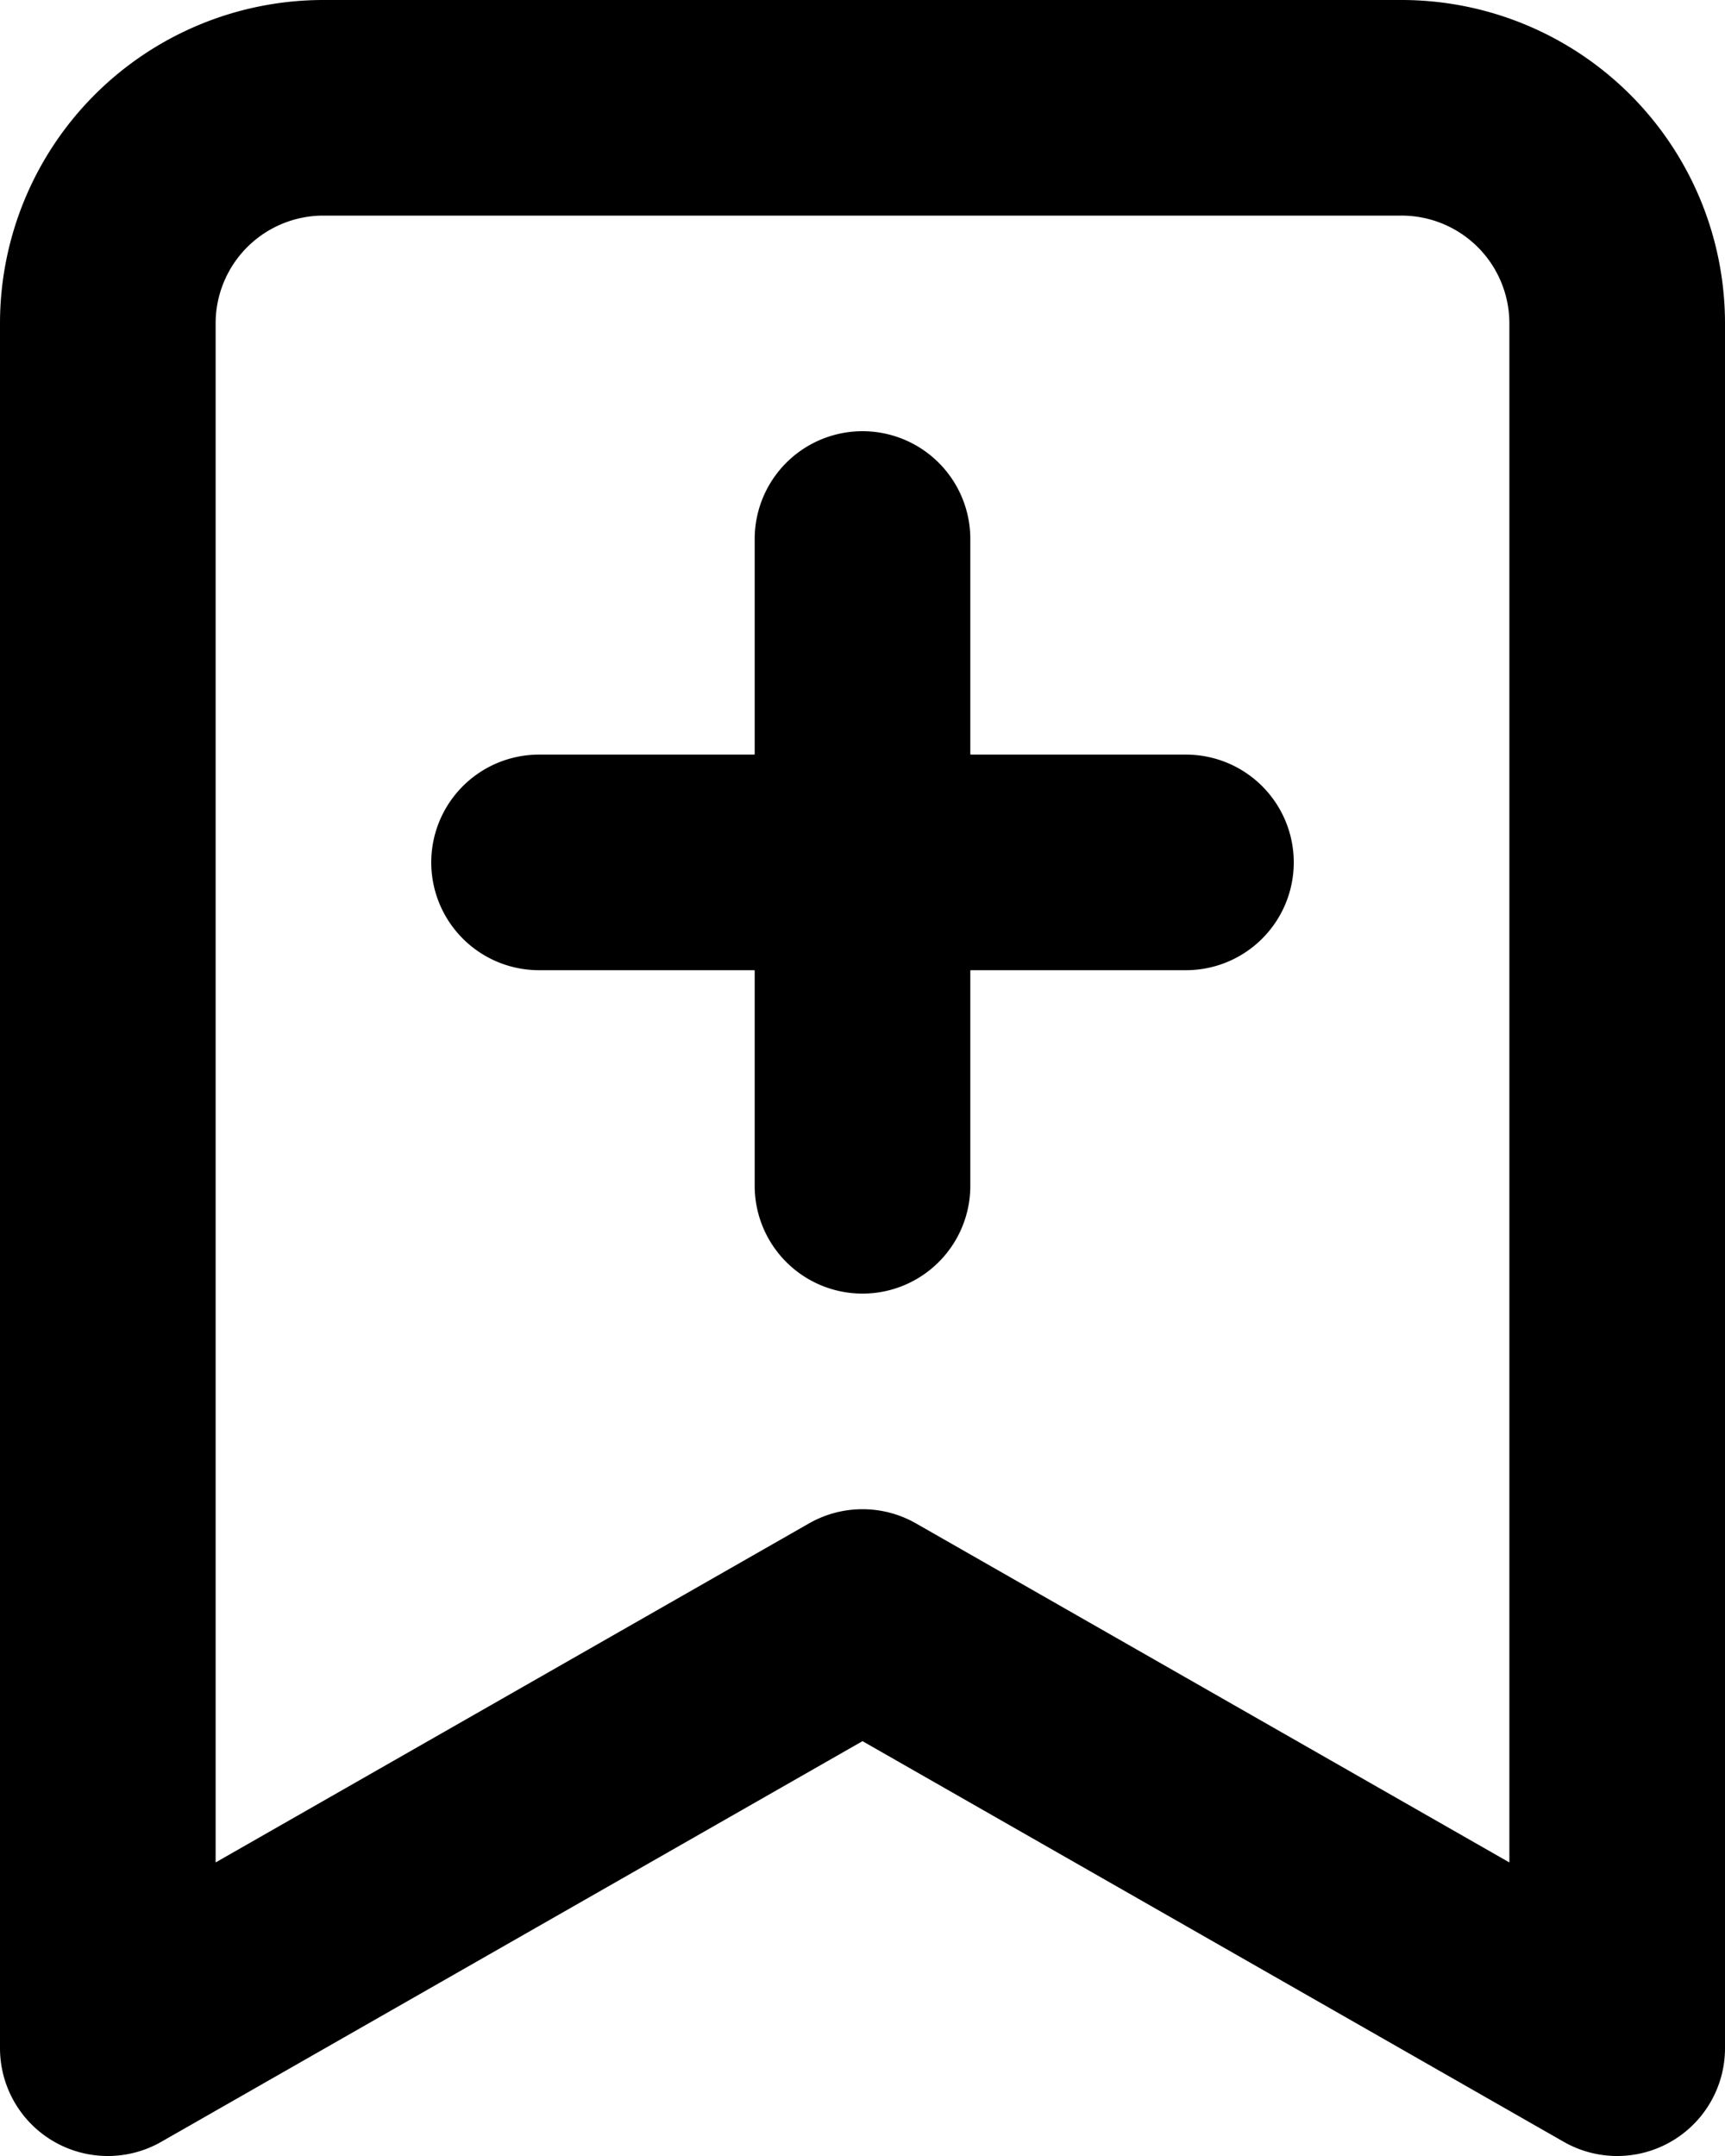
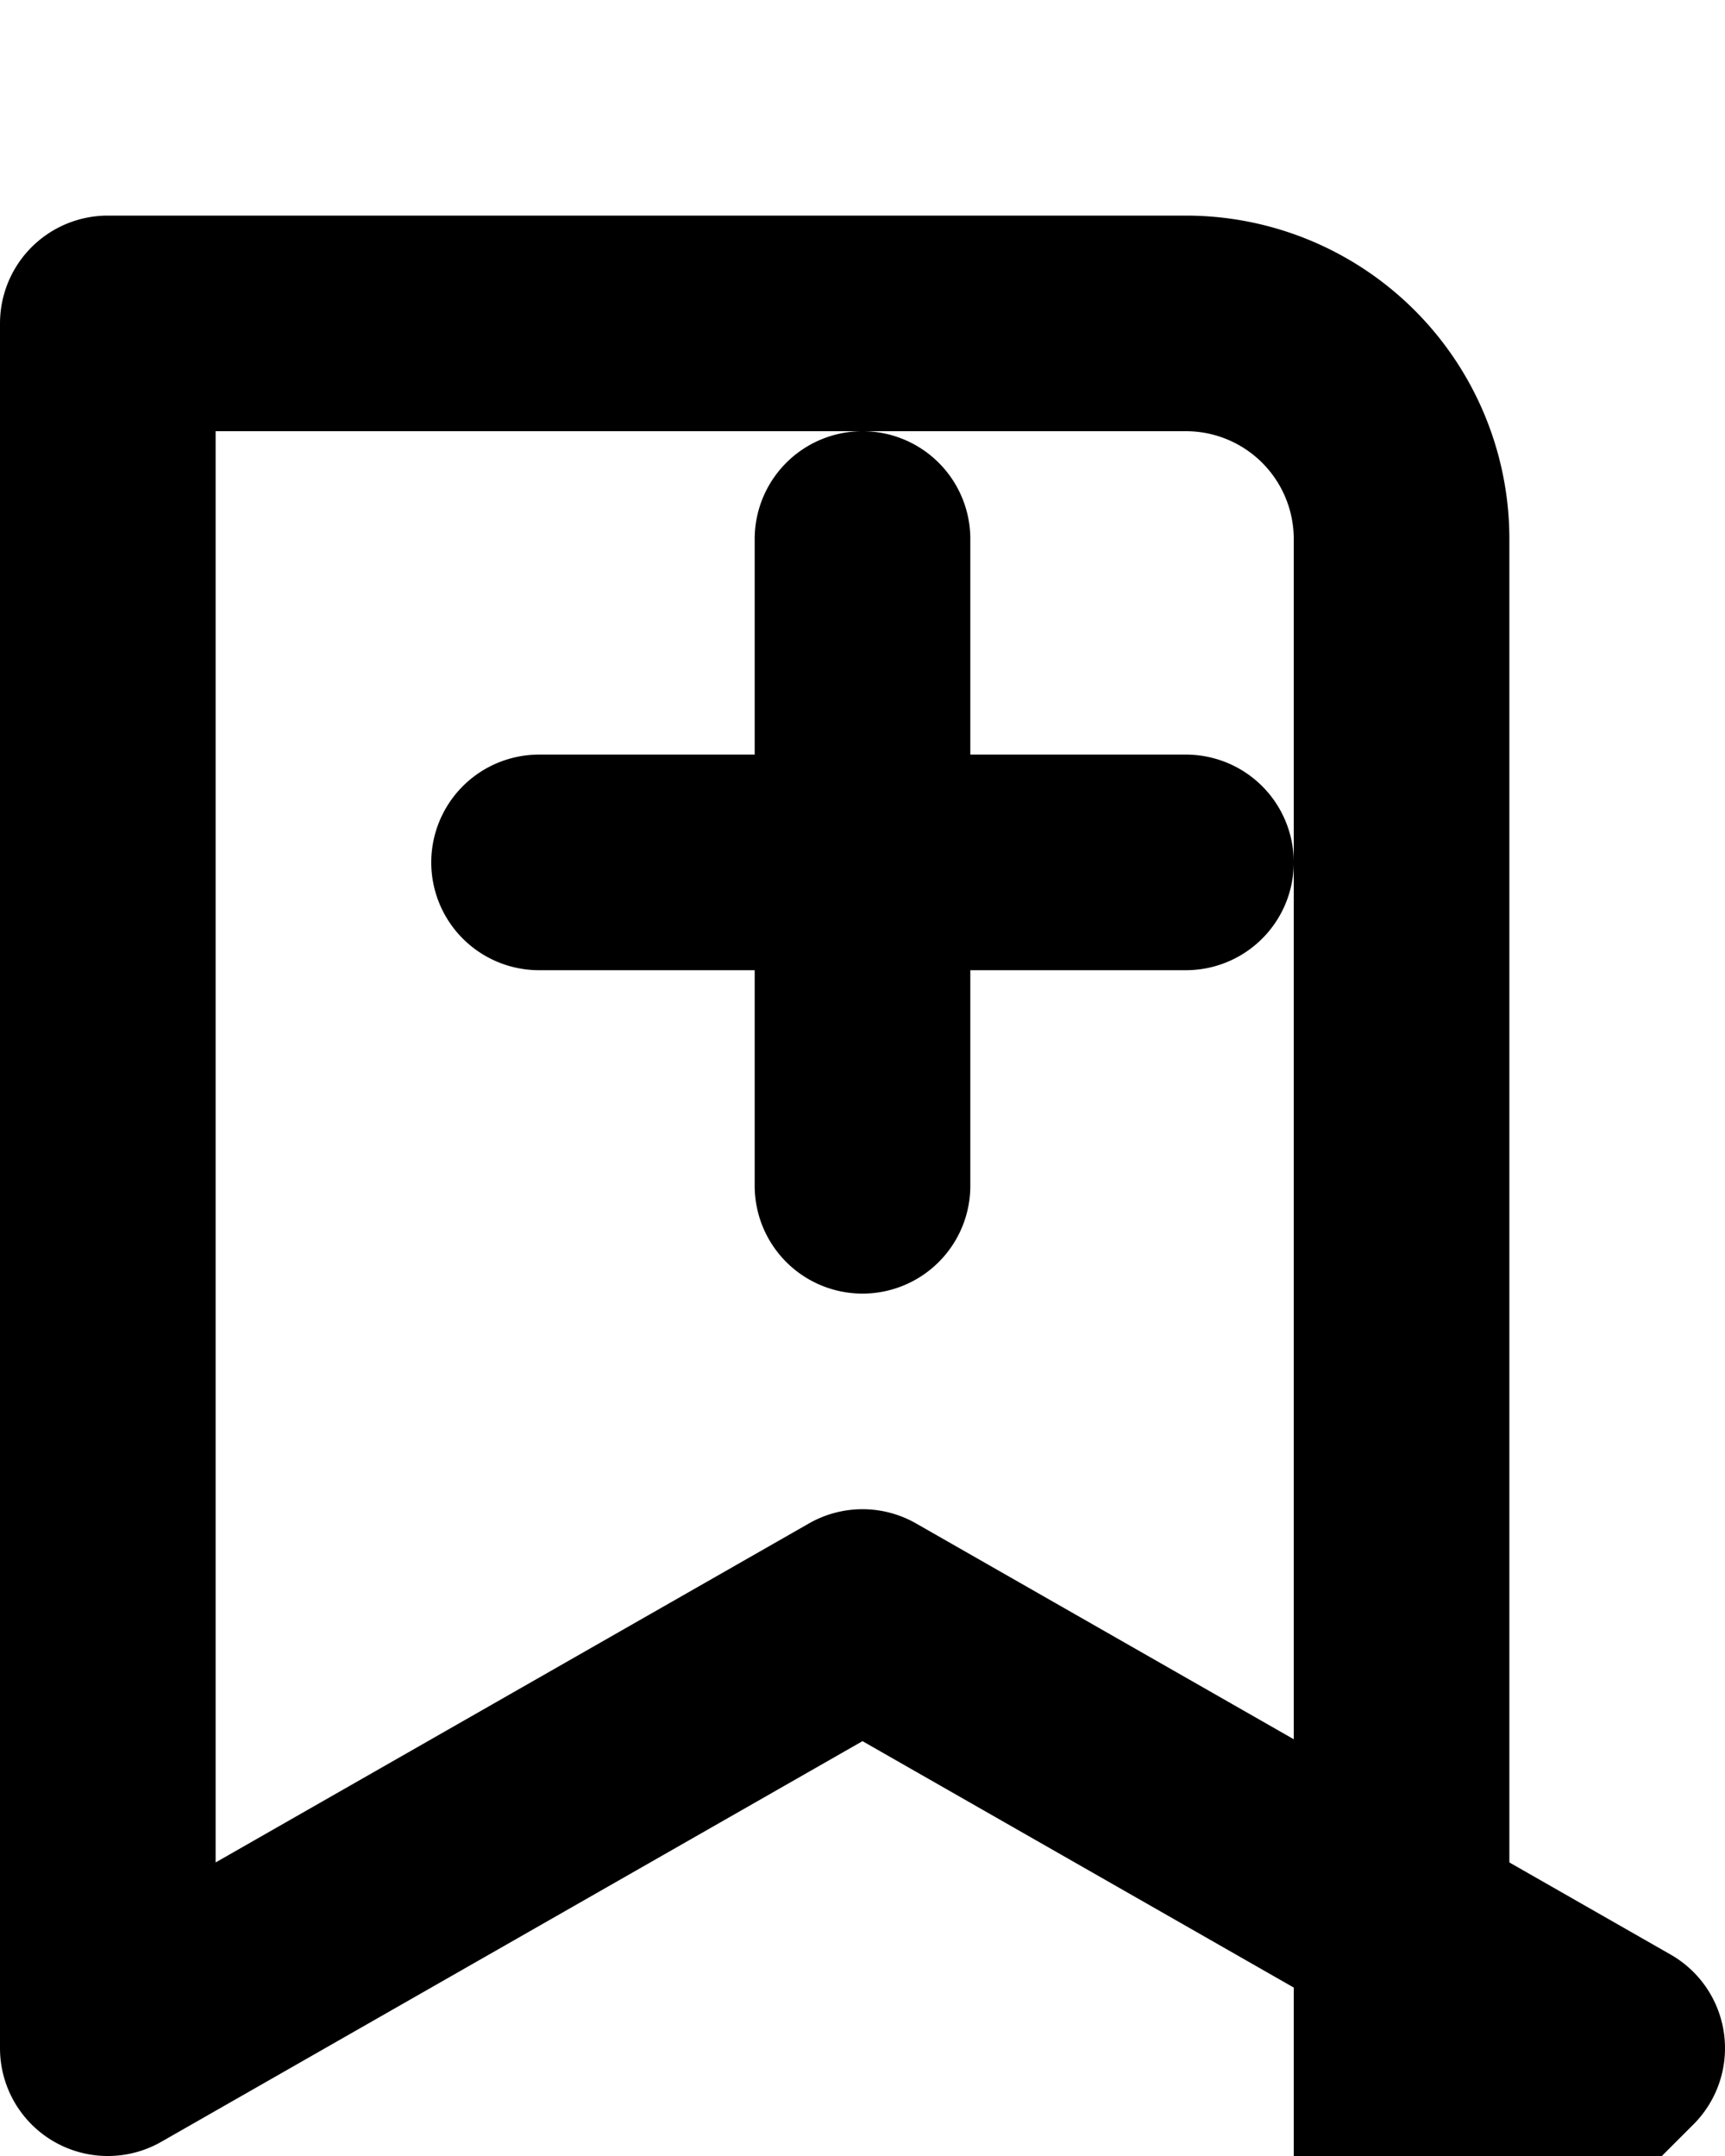
<svg xmlns="http://www.w3.org/2000/svg" viewBox="0 0 16 20" fill="none">
-   <path d="m15 19-7-4-7 4V3a2 2 0 0 1 2-2h10a2 2 0 0 1 2 2v16ZM8 5v6M11 8H5" stroke="currentColor" stroke-width="2" stroke-linecap="round" stroke-linejoin="round" class="bookmark-plus_svg__icon-color-primary" />
+   <path d="m15 19-7-4-7 4V3h10a2 2 0 0 1 2 2v16ZM8 5v6M11 8H5" stroke="currentColor" stroke-width="2" stroke-linecap="round" stroke-linejoin="round" class="bookmark-plus_svg__icon-color-primary" />
</svg>